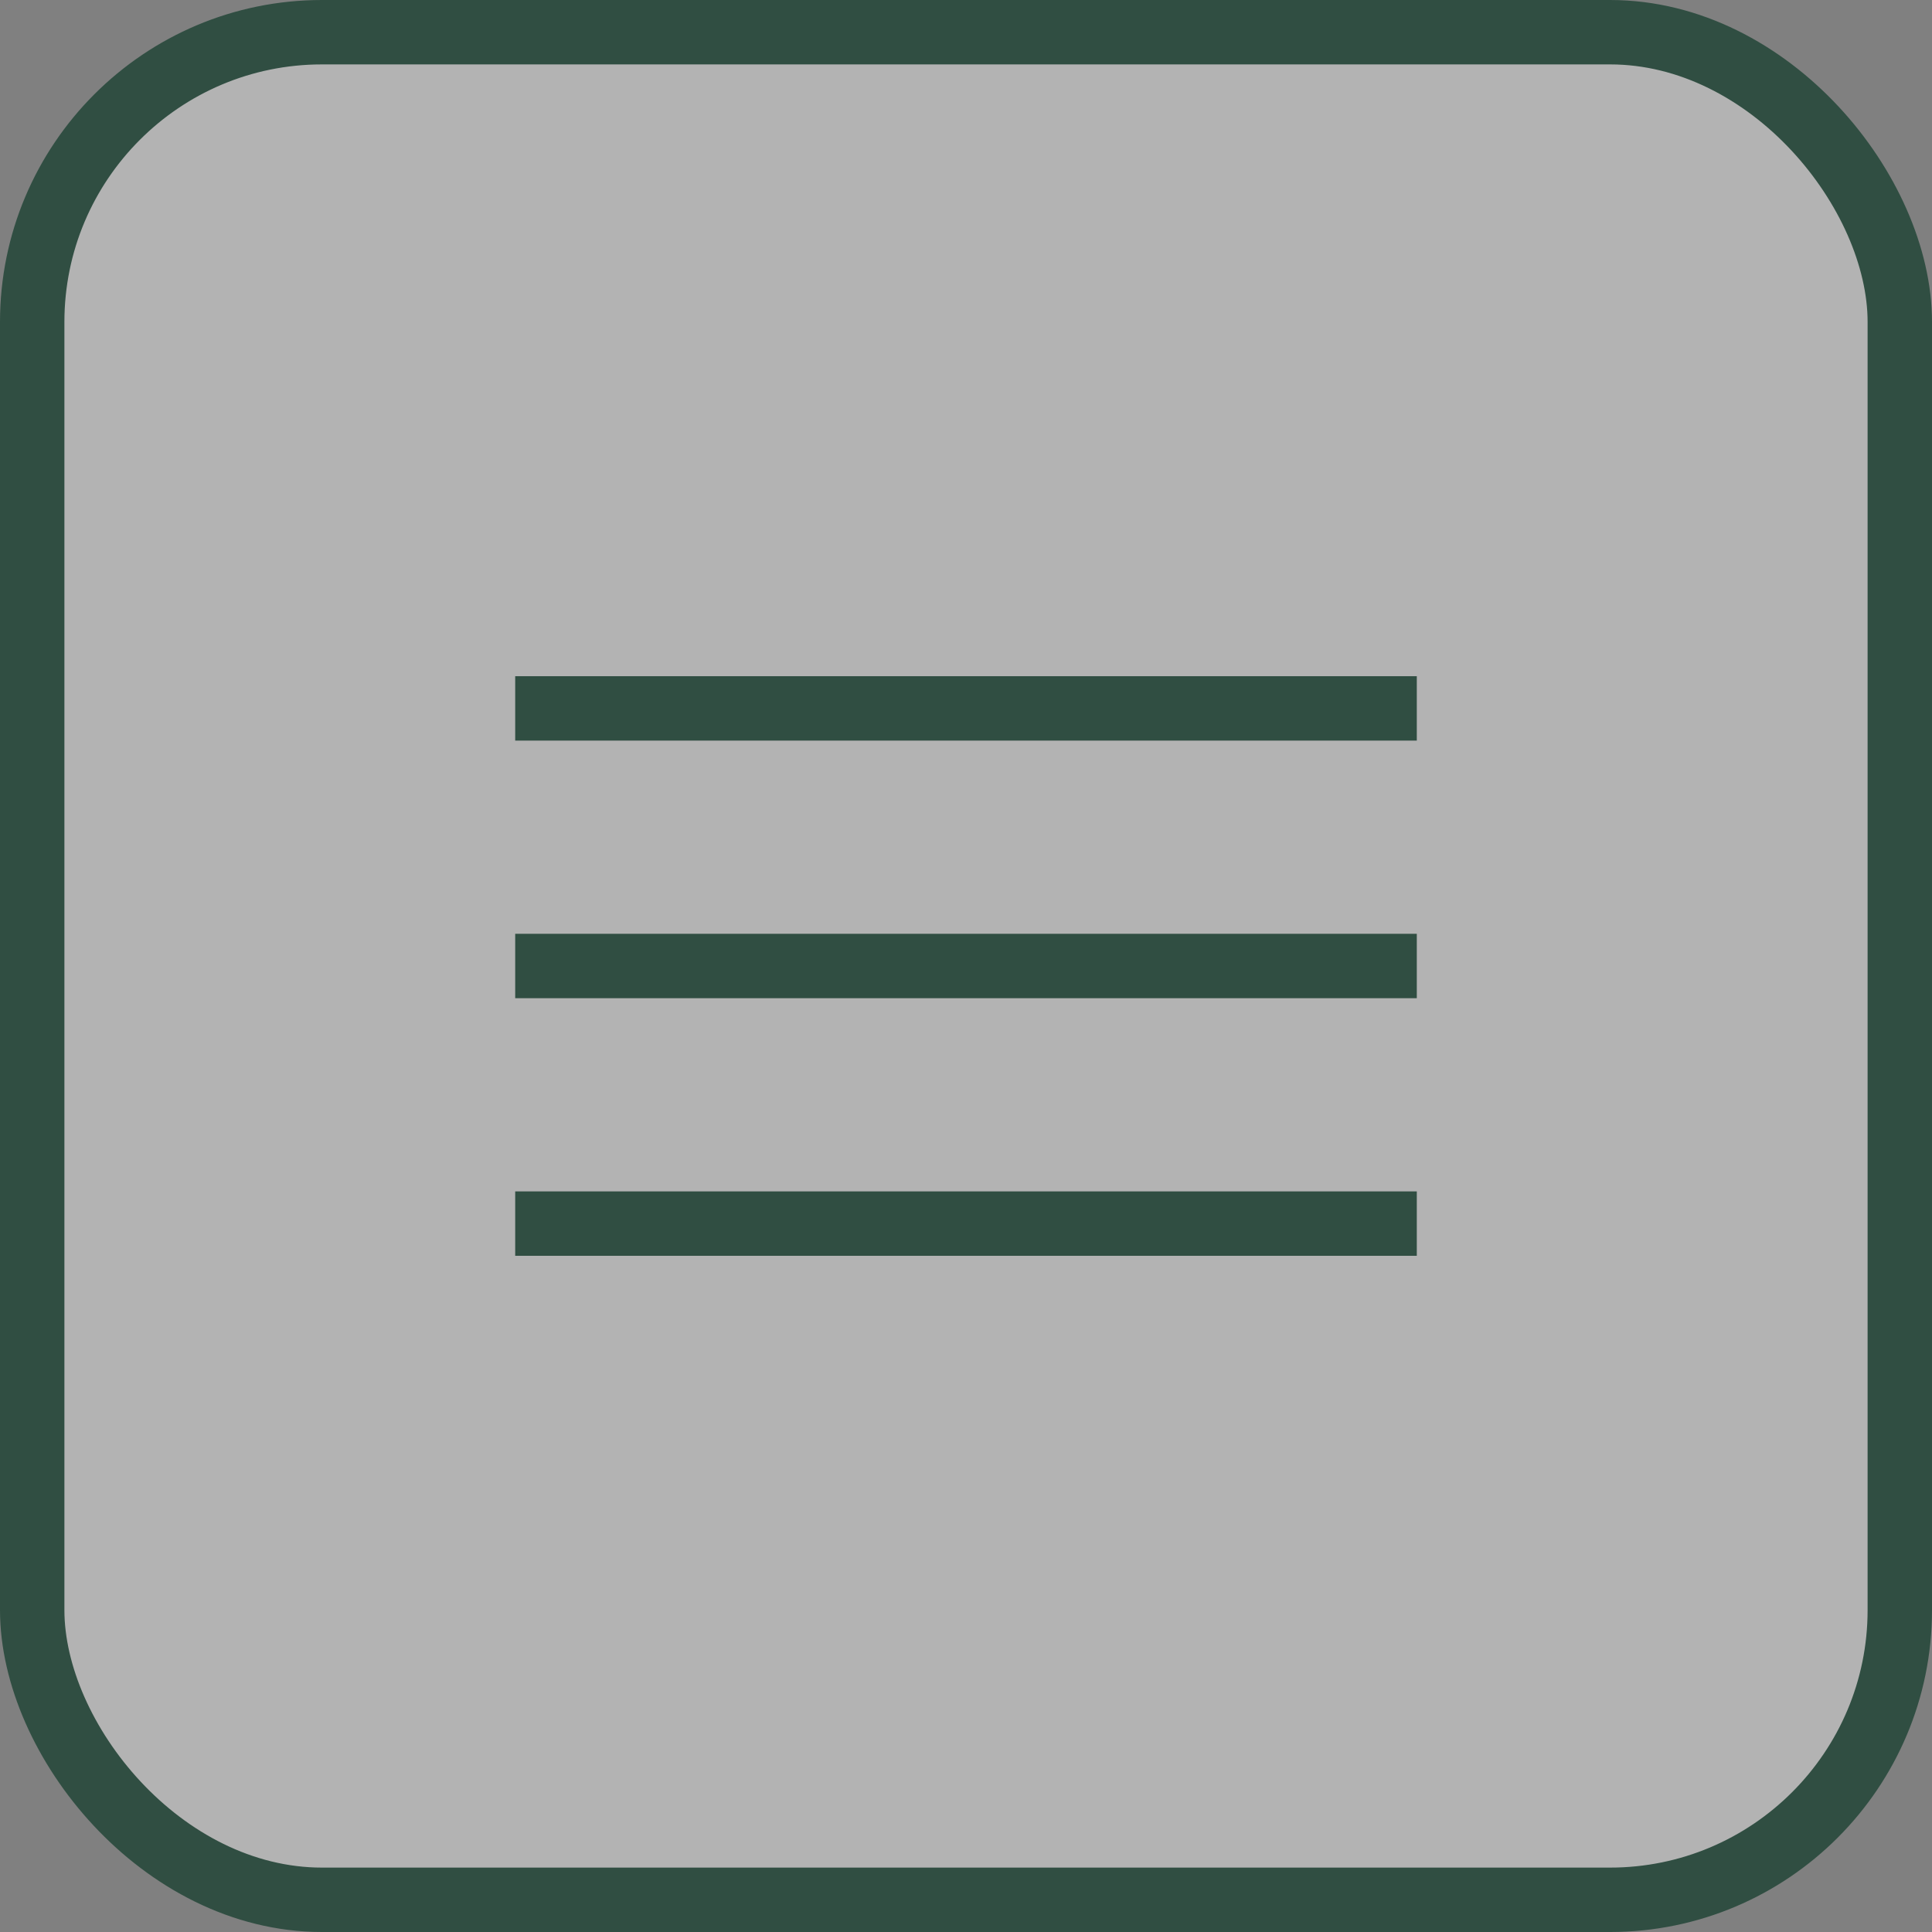
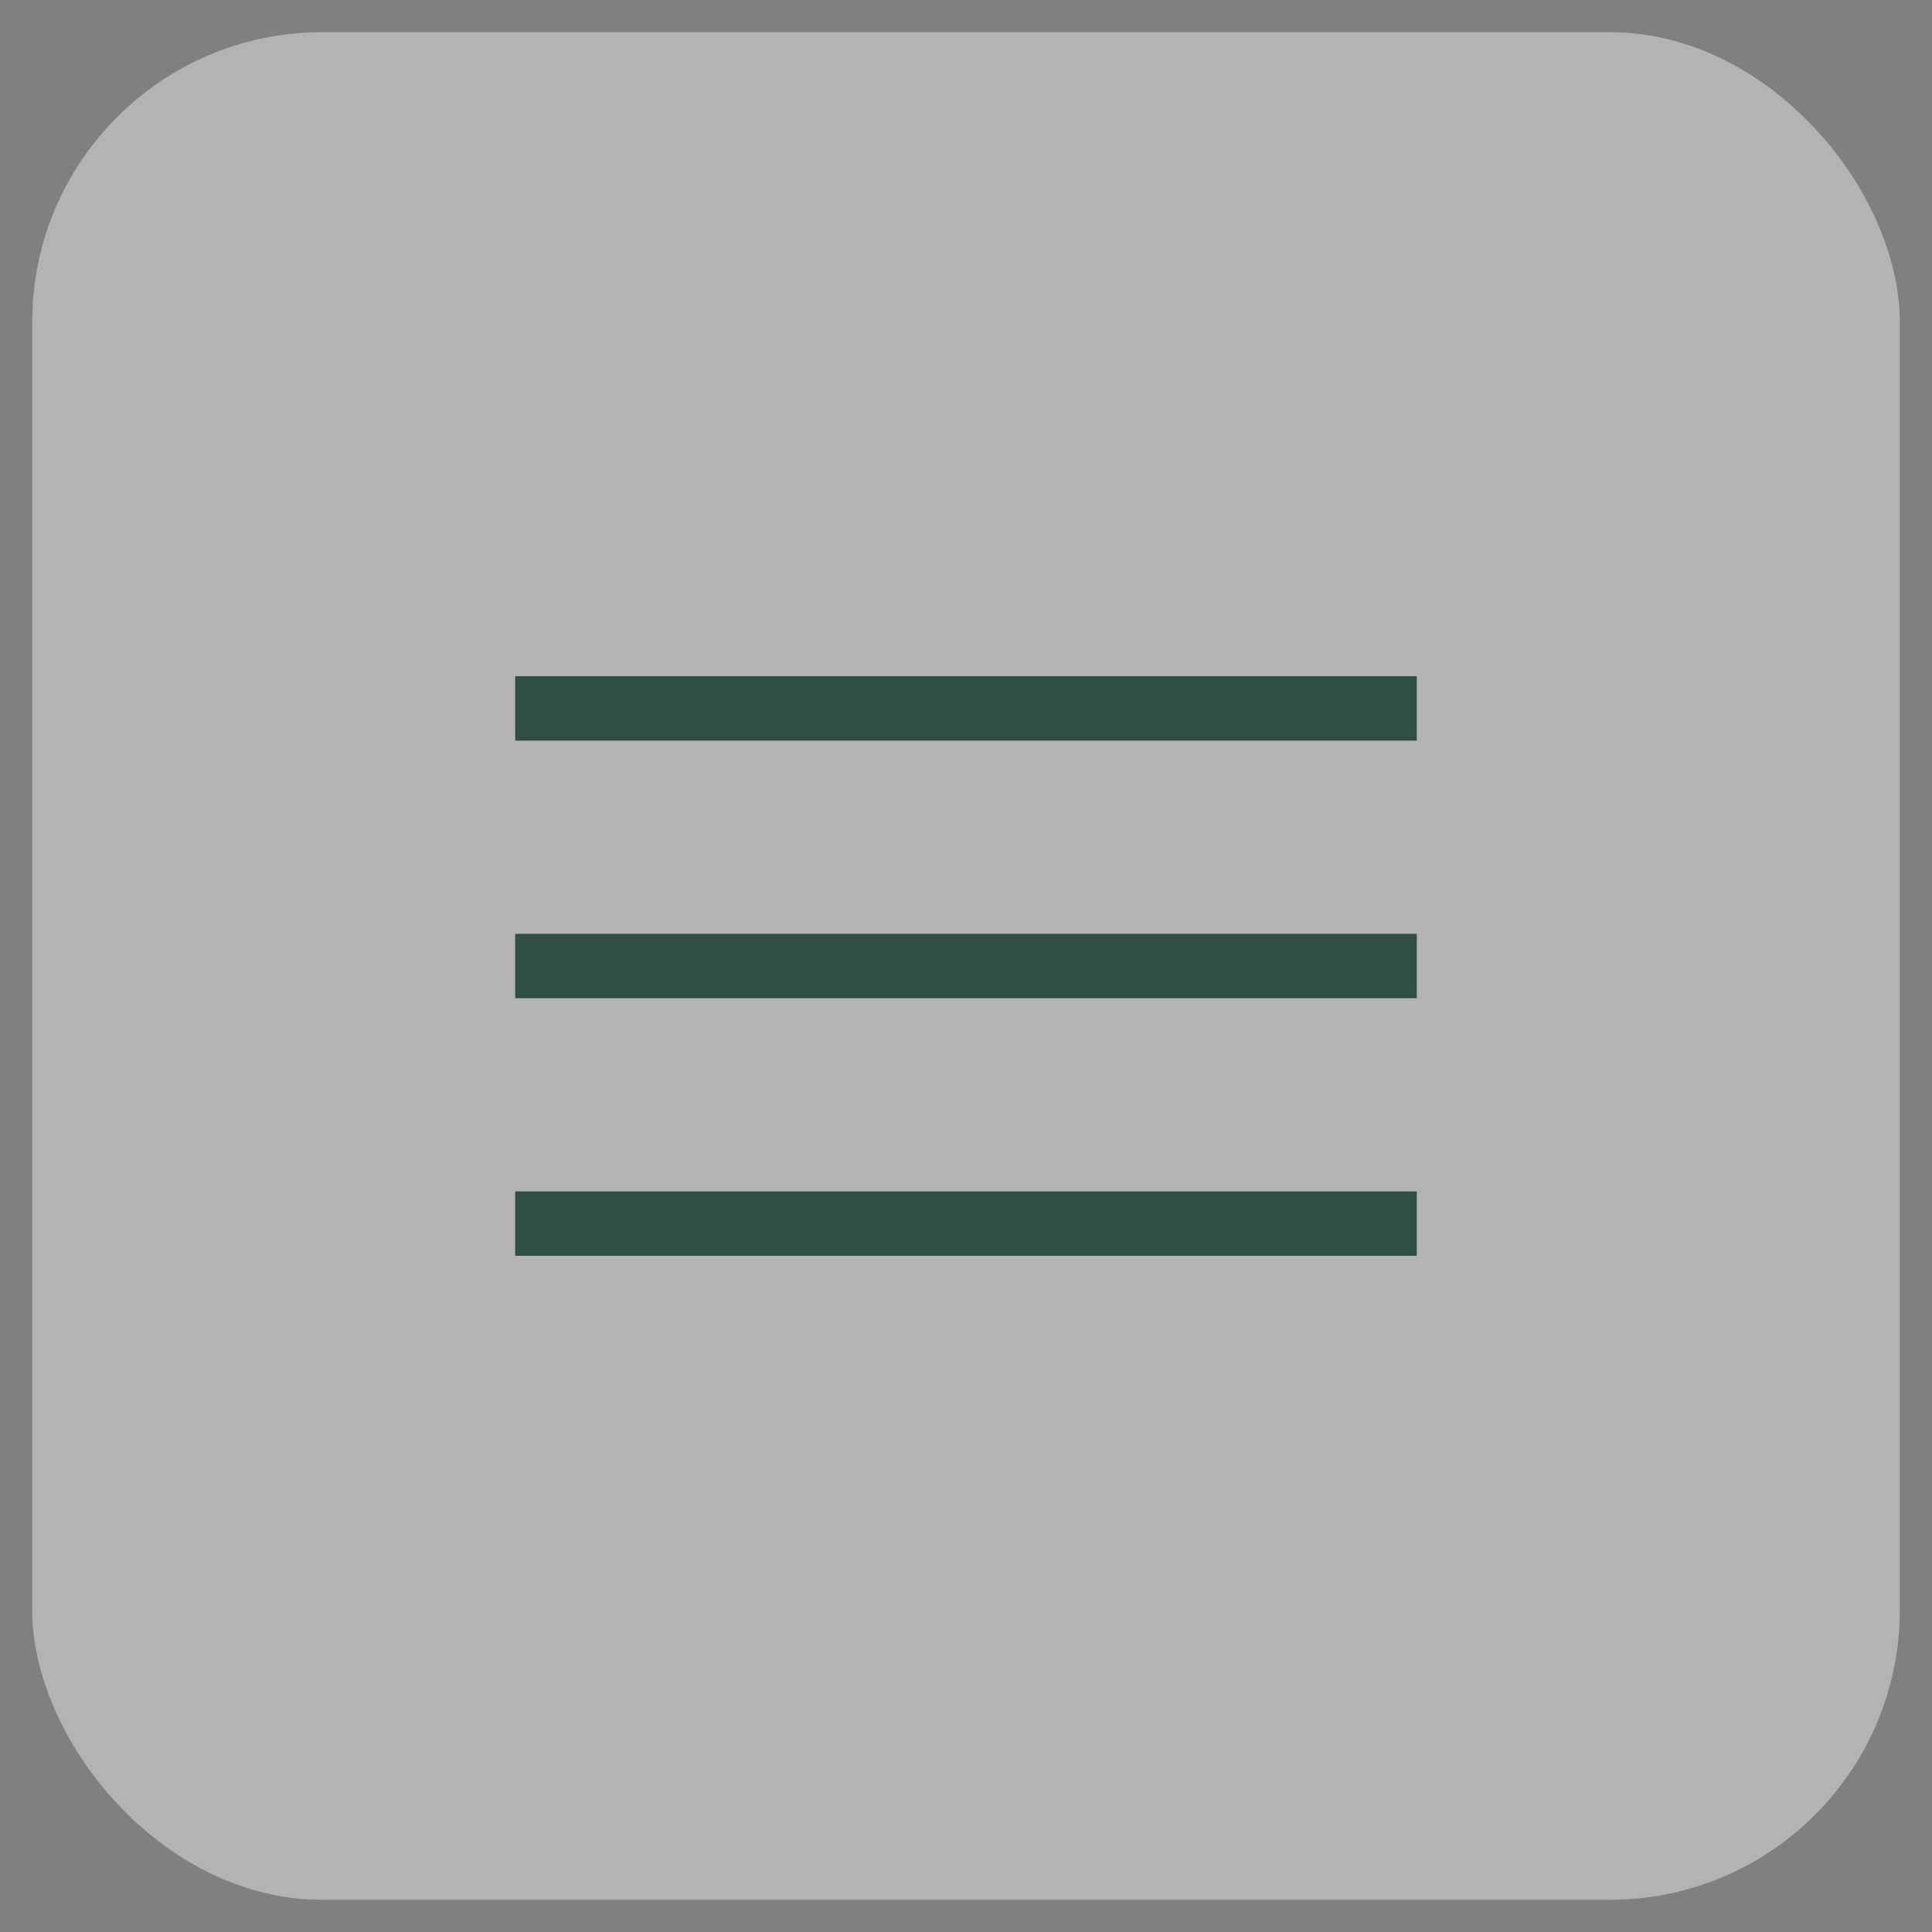
<svg xmlns="http://www.w3.org/2000/svg" width="30" height="30" viewBox="0 0 30 30" fill="none">
  <rect x="0" y="0" width="30" height="30" fill="#808080" stroke="none" />
  <rect x="0.5" y="0.5" width="29" height="29" rx="4.5" fill="white" fill-opacity="0.4" />
-   <rect x="0.5" y="0.5" width="29" height="29" rx="4.5" stroke="#304E42" />
  <path d="M8 11H22" stroke="#304E42" />
  <path d="M8 15H22" stroke="#304E42" />
  <path d="M8 19H22" stroke="#304E42" />
</svg>